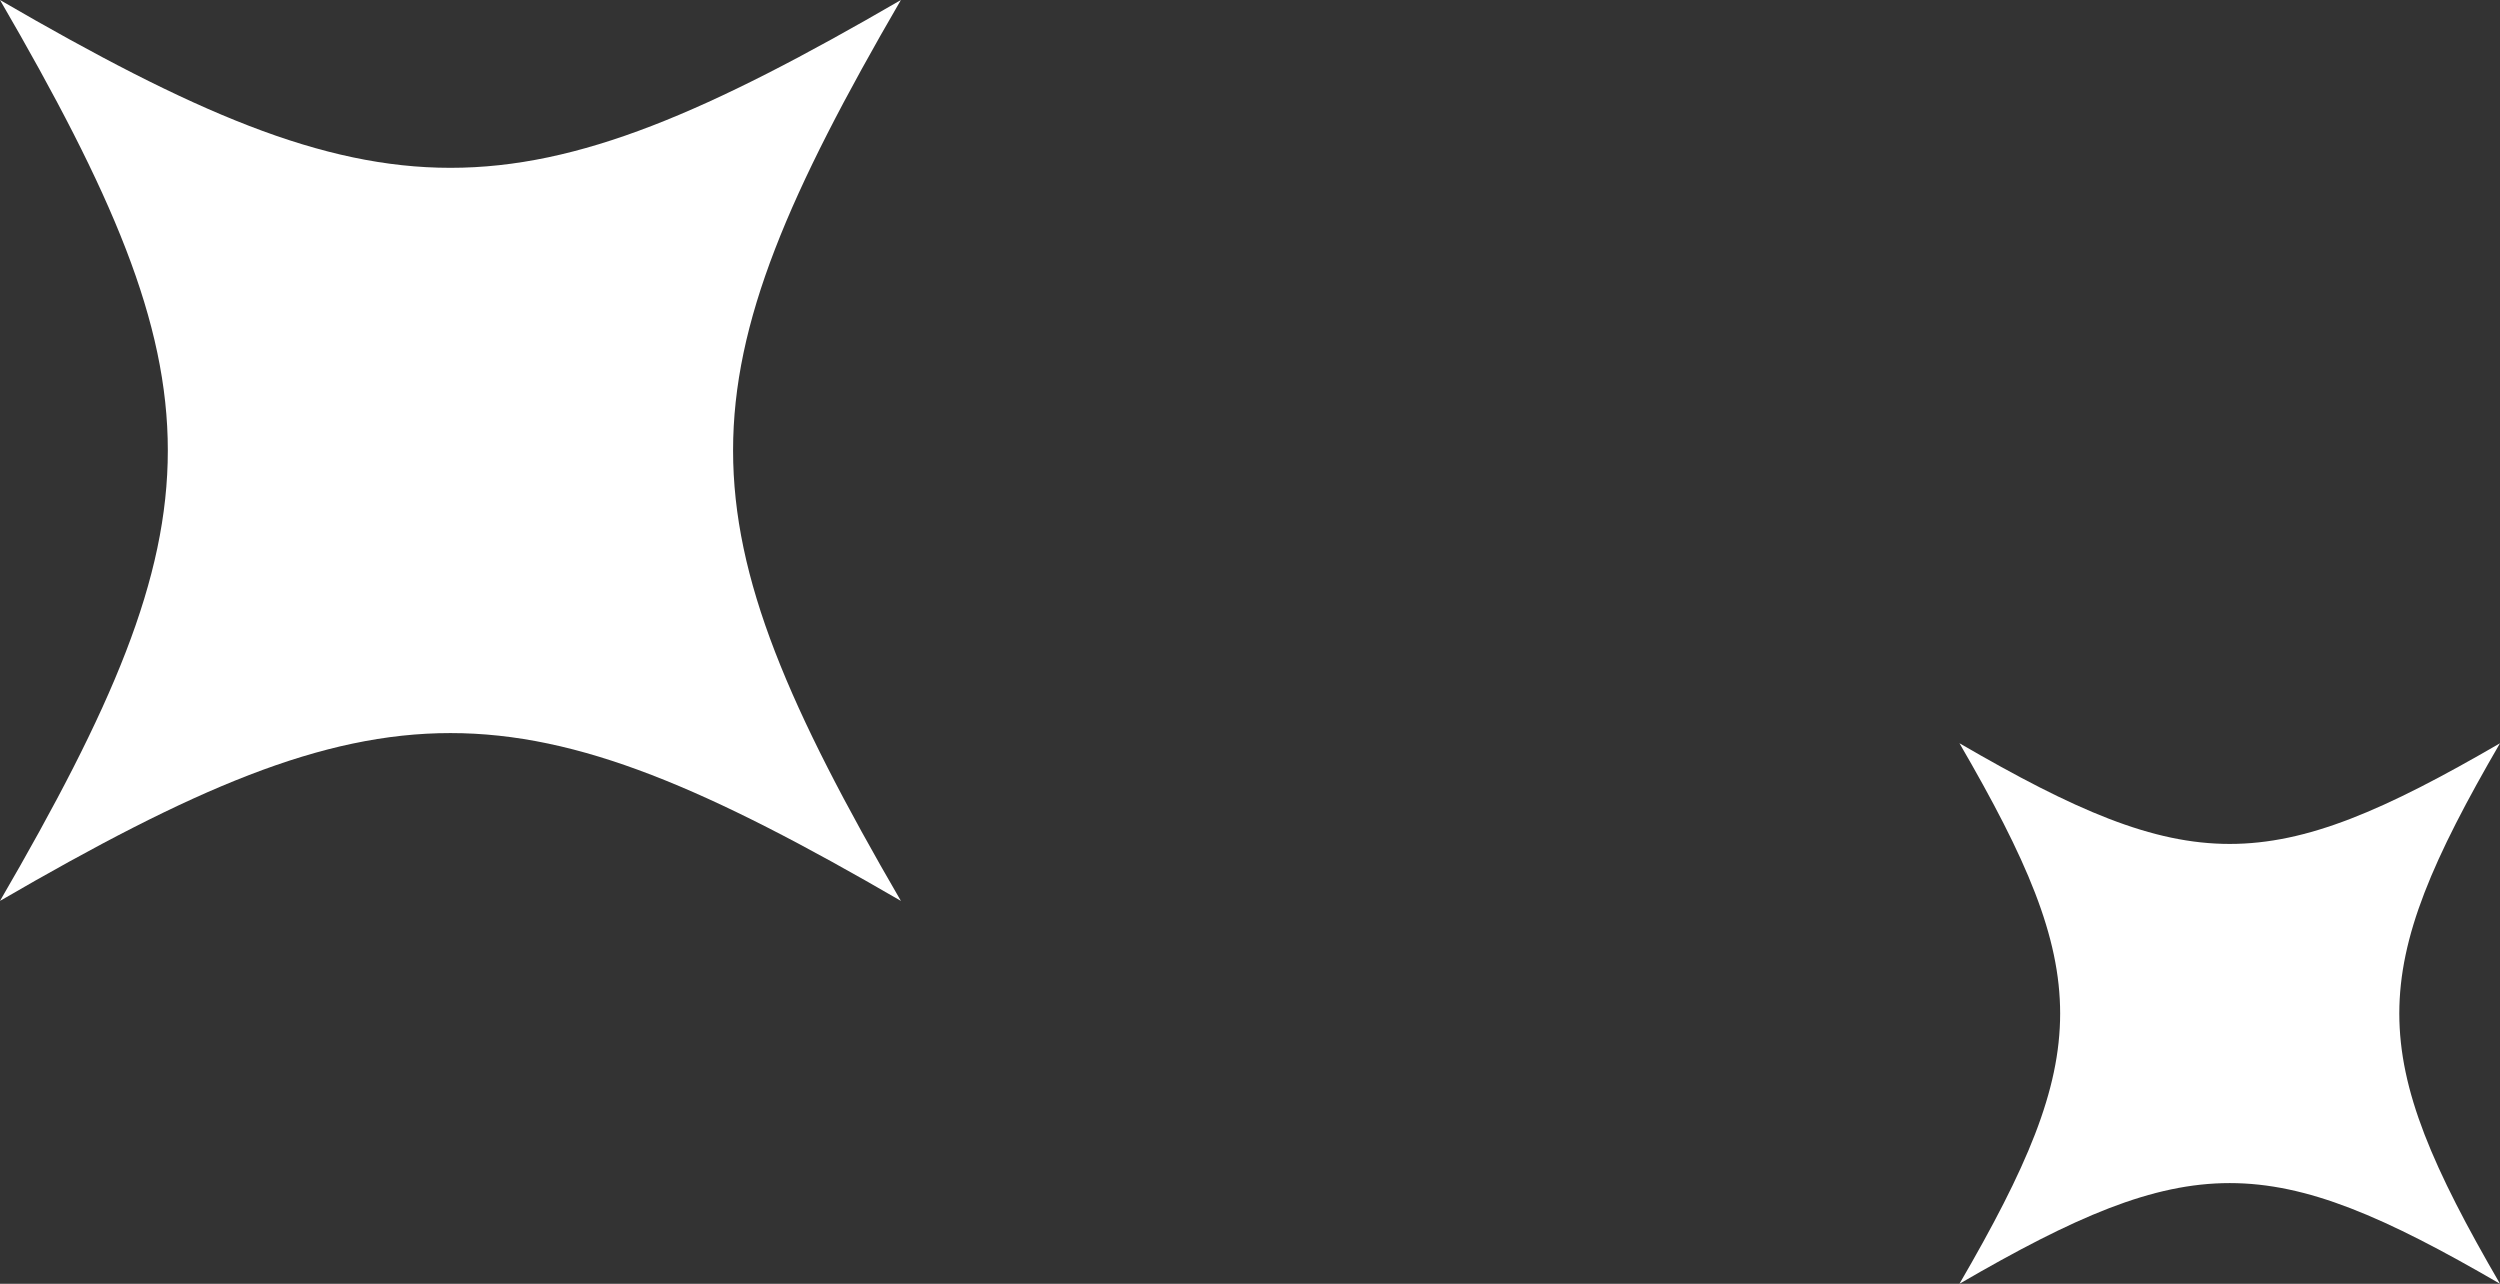
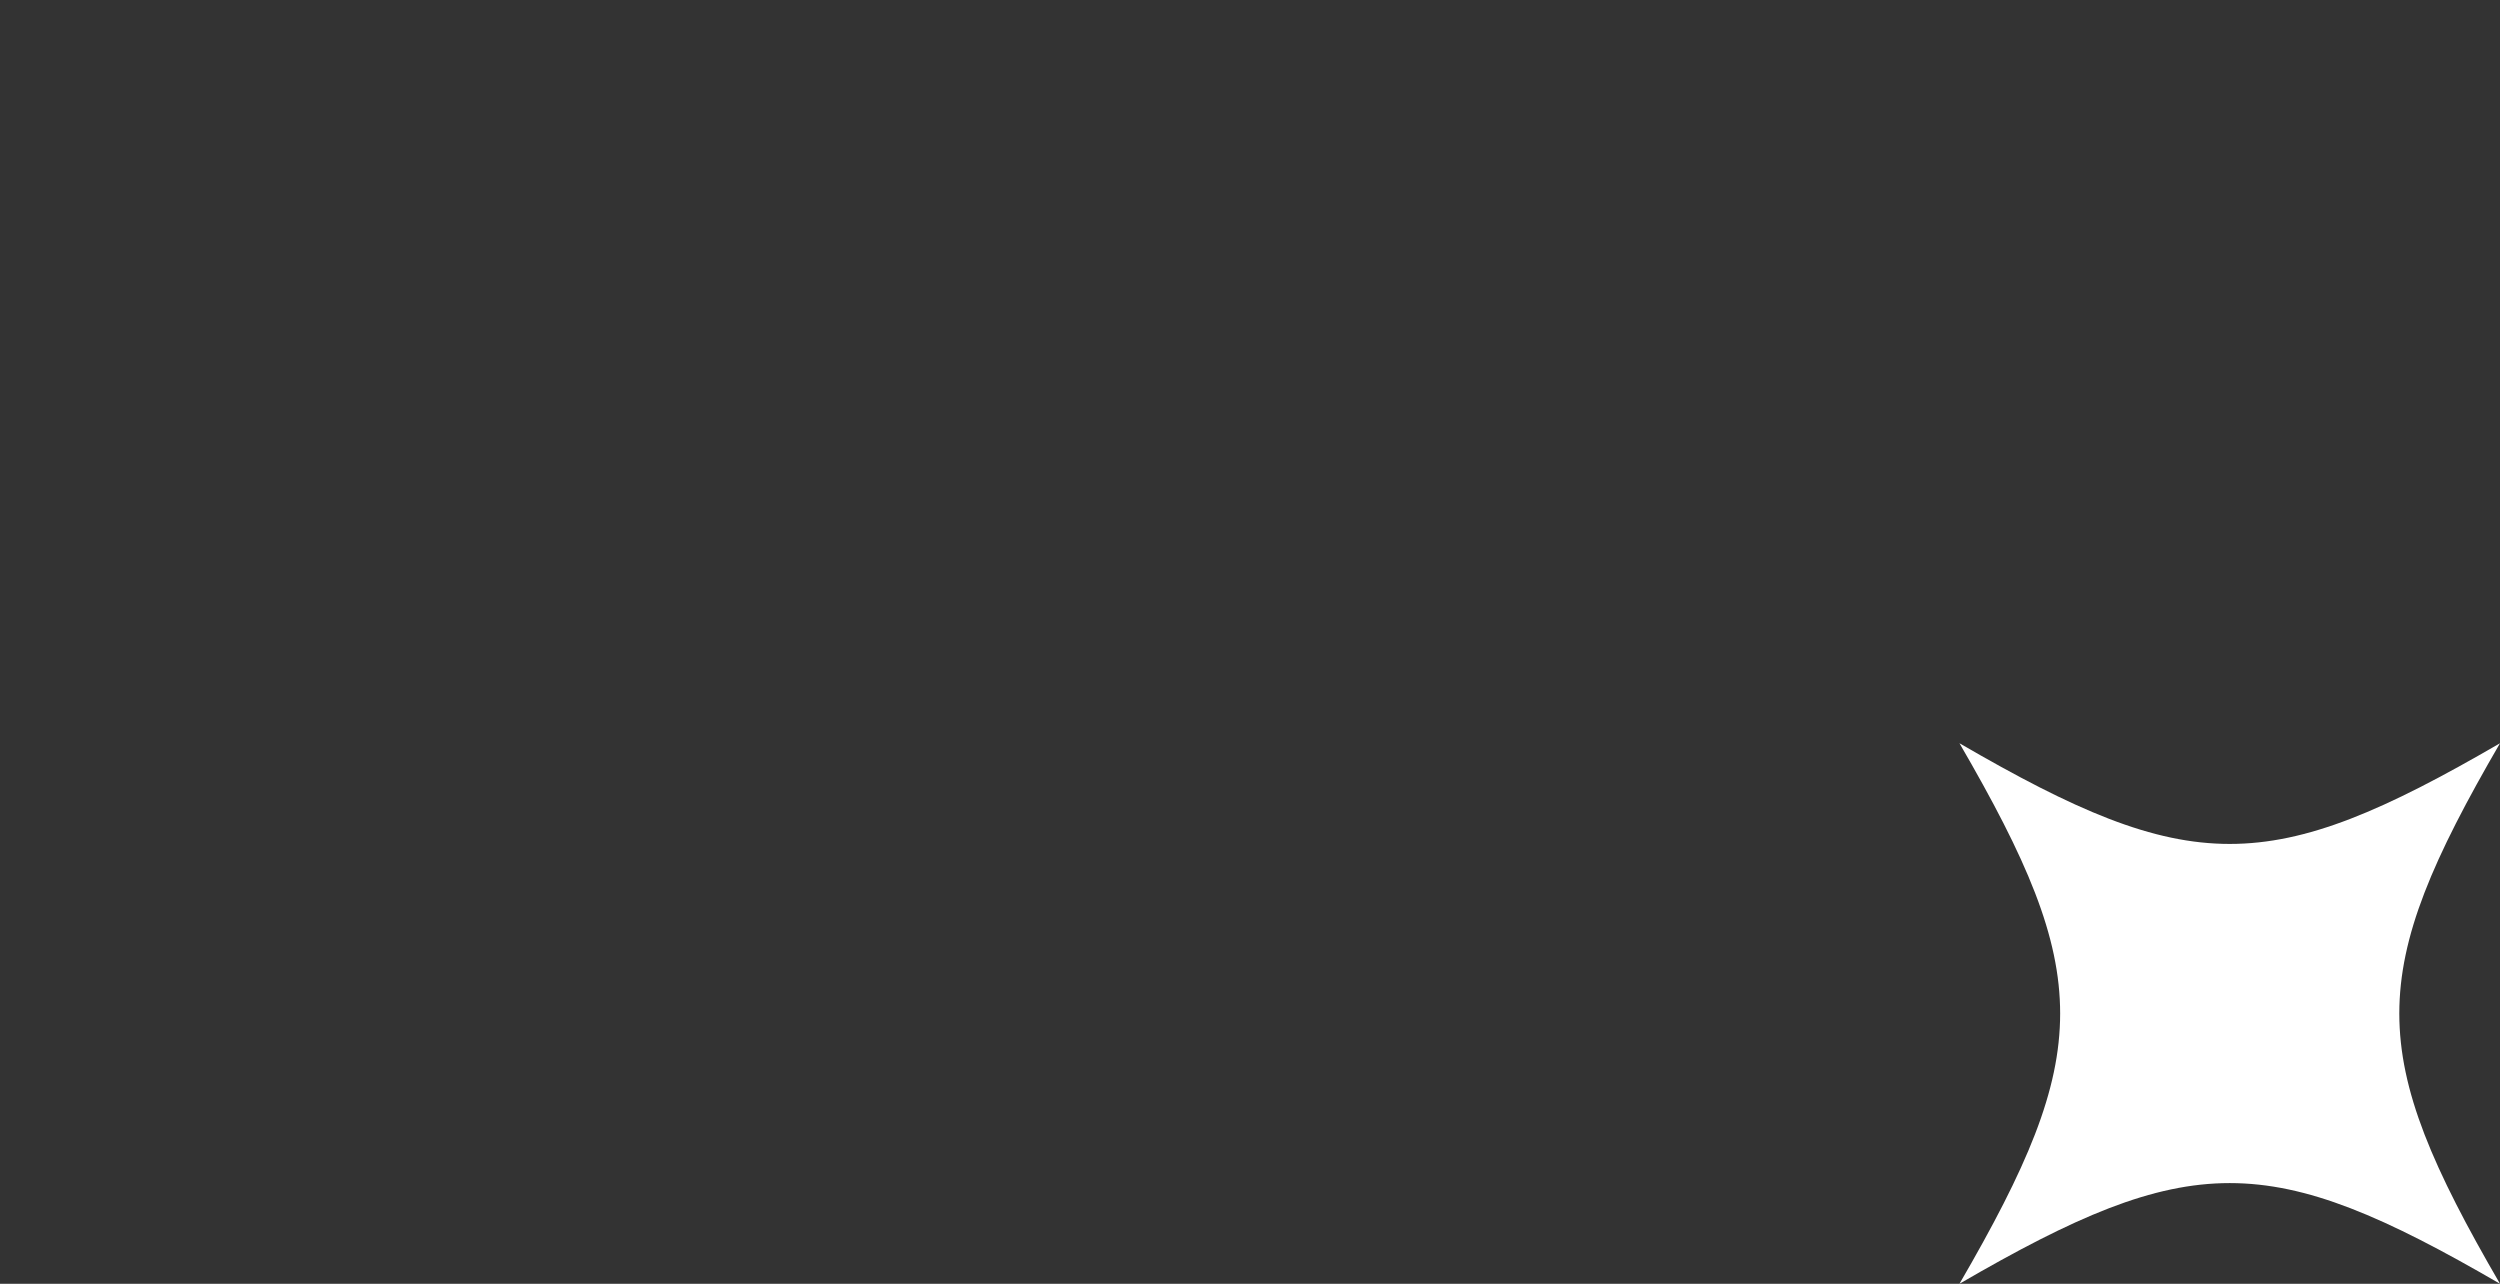
<svg xmlns="http://www.w3.org/2000/svg" width="111" height="57" viewBox="0 0 111 57" fill="none">
  <rect x="0" y="0" width="111" height="57" fill="#333333" stroke="none" />
-   <path d="M40 40C22.899 30.065 17.101 30.065 0 40C9.935 22.899 9.935 17.101 0 0C17.101 9.935 22.899 9.935 40 0C30.065 17.101 30.065 22.899 40 40Z" fill="white" />
  <path d="M111 57C100.739 51.039 97.261 51.039 87 57C92.961 46.739 92.961 43.261 87 33C97.261 38.961 100.739 38.961 111 33C105.039 43.261 105.039 46.739 111 57Z" fill="white" />
</svg>